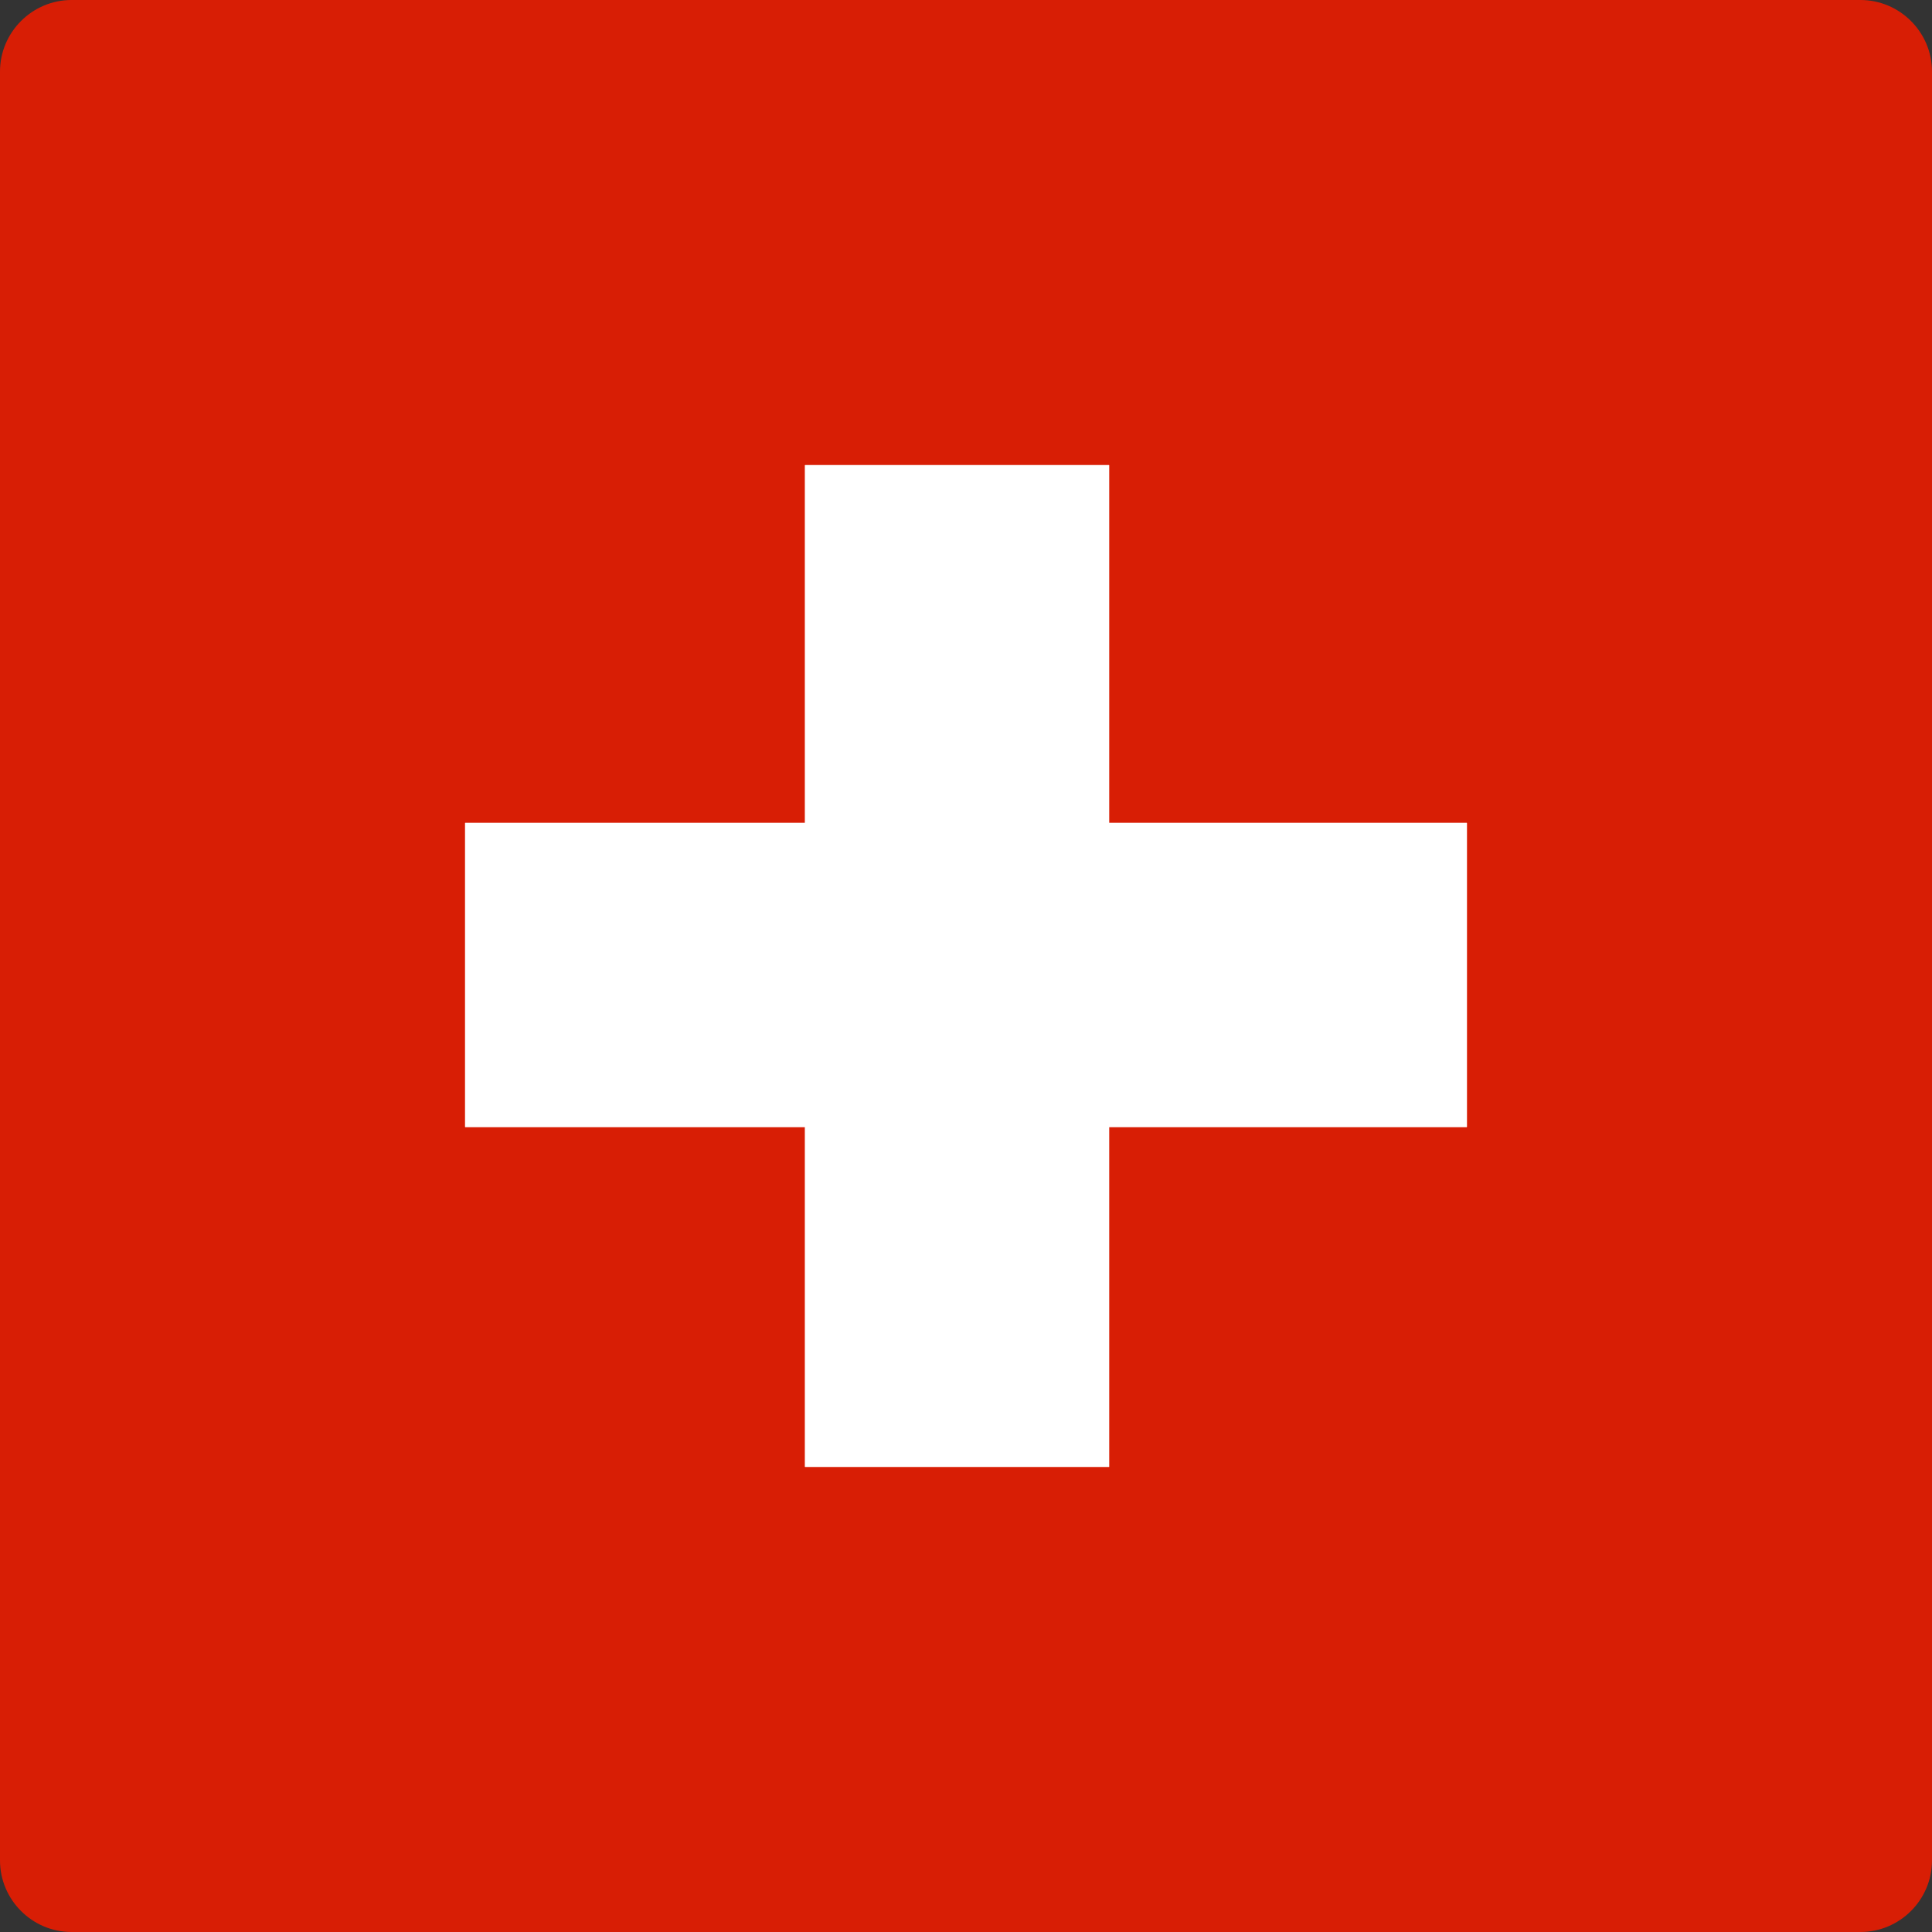
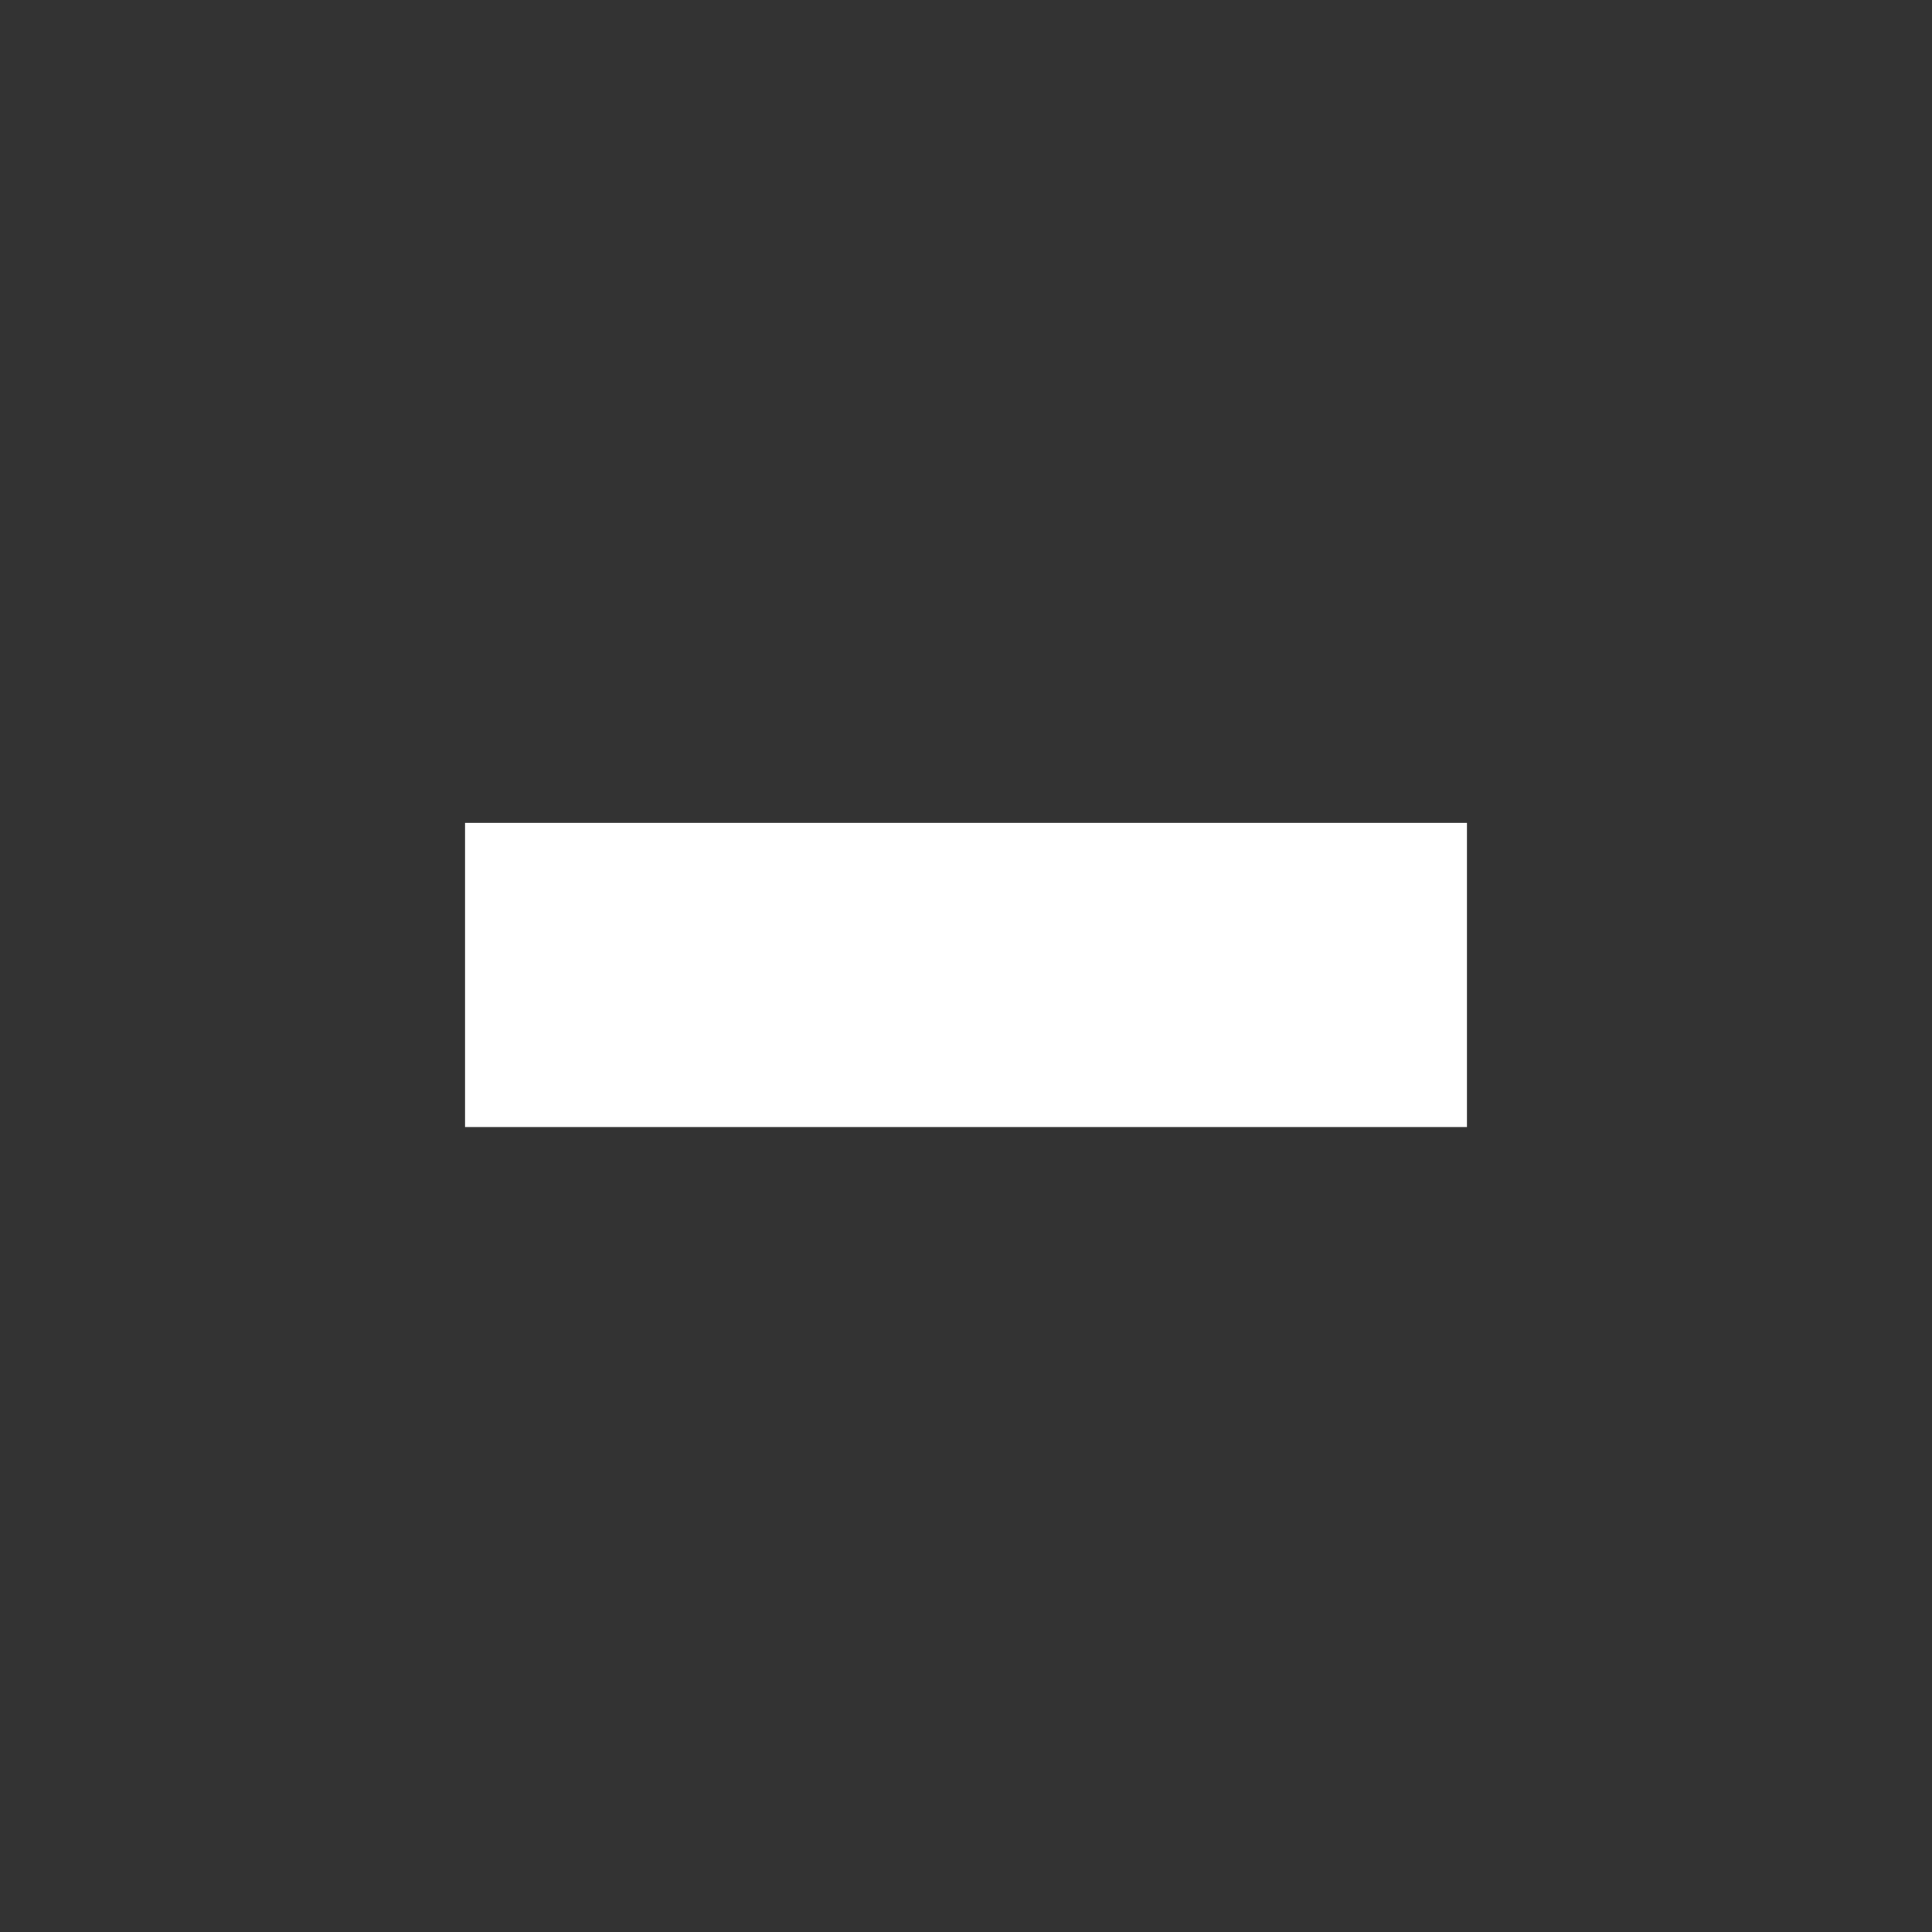
<svg xmlns="http://www.w3.org/2000/svg" width="1043" height="1043" viewBox="0 0 1043 1043" fill="none">
  <rect x="0" y="0" width="1043" height="1043" fill="#333333" stroke="none" />
-   <path d="M38.63 0H1004.37C1025.62 0 1043 17.383 1043 38.63V1004.37C1043 1025.62 1025.62 1043 1004.37 1043H38.63C17.383 1043 0 1025.62 0 1004.37V38.63C0 17.383 17.383 0 38.63 0Z" fill="#D81E05" />
  <path d="M791.908 444.242H251.093V608.418H791.908V444.242Z" fill="white" />
-   <path d="M791.908 444.242H251.093V608.418H791.908V444.242Z" fill="white" />
-   <path d="M598.759 251.094H434.583V791.909H598.759V251.094Z" fill="white" />
-   <path d="M598.759 251.094H434.583V791.909H598.759V251.094Z" fill="white" />
</svg>